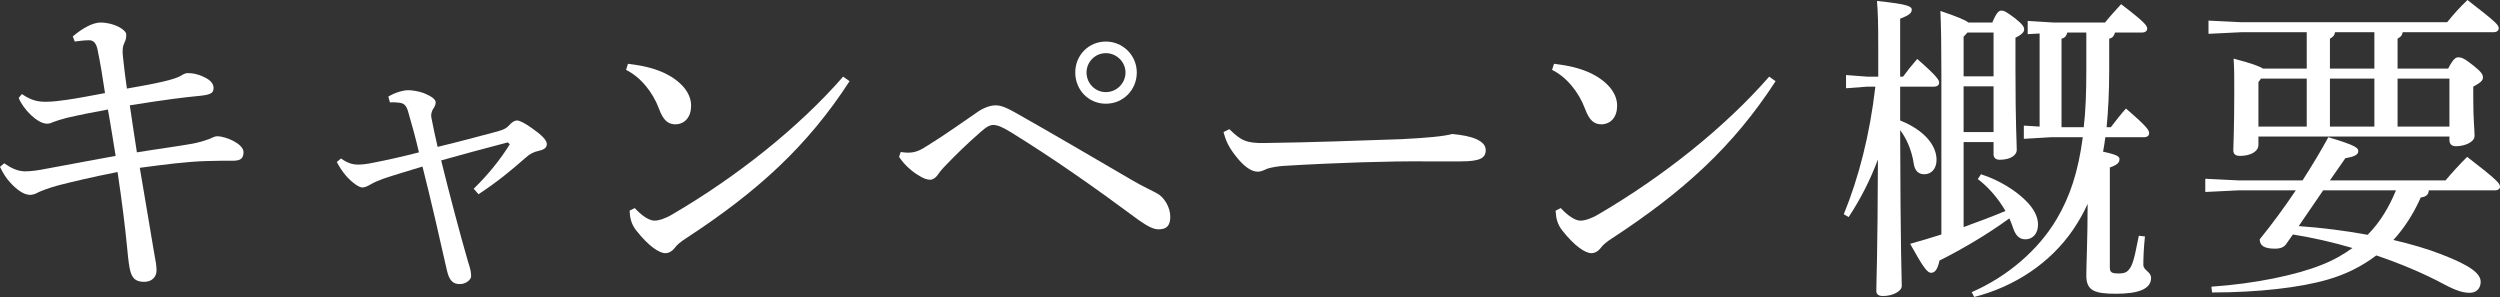
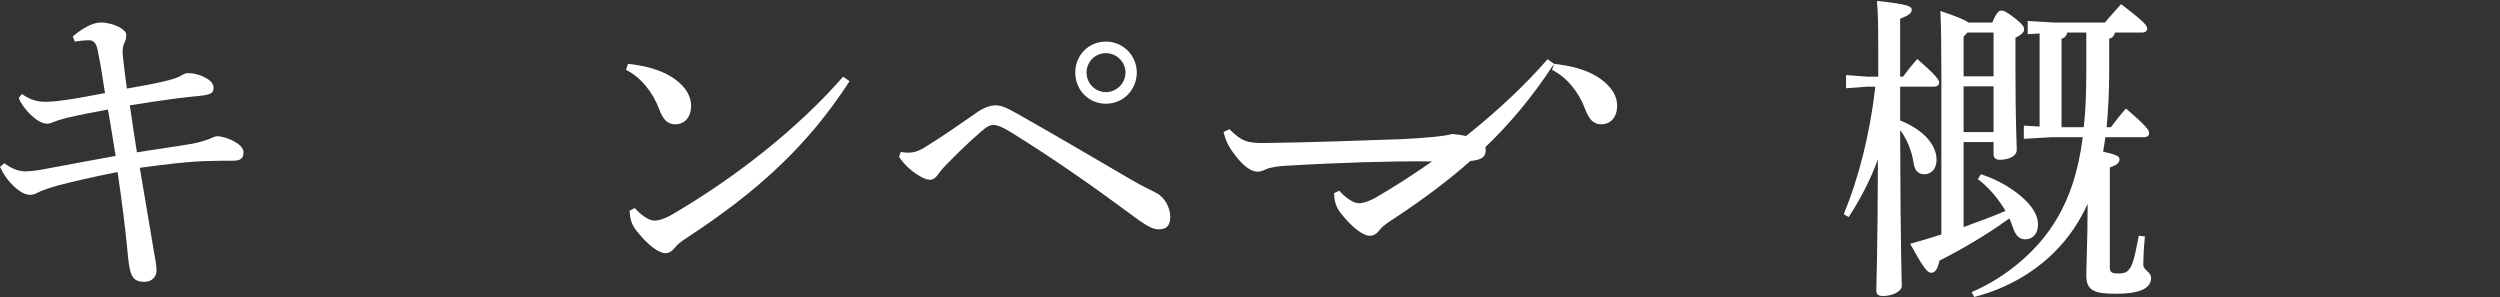
<svg xmlns="http://www.w3.org/2000/svg" id="_レイヤー_2" viewBox="0 0 232.85 27.66">
  <rect x="0" y="0" width="232.85" height="27.66" fill="#333333" stroke="none" />
  <defs>
    <style>.cls-1{fill:#fff;}</style>
  </defs>
  <g id="_レイヤー_2-2">
    <path class="cls-1" d="M6.78,3.39c.96-.81,1.89-1.29,2.58-1.29,1.29,0,2.4.69,2.4,1.11,0,.36-.06.54-.15.72-.18.36-.24.75-.15,1.44.12,1.17.21,1.77.36,2.88,2.82-.48,4.41-.84,4.98-1.17.18-.09.39-.27.69-.27.39,0,.9.06,1.5.36.66.3.9.66.9,1.02,0,.54-.33.66-1.71.78-.93.09-2.73.3-6.09.84.24,1.59.42,2.88.66,4.38,1.62-.27,3.87-.57,5.19-.81.6-.12,1.02-.24,1.59-.45.21-.09.48-.24.69-.24.84,0,2.46.72,2.46,1.47,0,.54-.21.81-.96.81s-1.62,0-2.49.03c-1.95.06-3.93.33-6.21.63.54,3.24,1.02,5.97,1.29,7.65.21,1.11.27,1.5.27,1.92,0,.6-.45,1.05-1.14,1.05-1.02,0-1.23-.57-1.38-1.35-.09-.48-.18-1.38-.24-2.04-.18-1.83-.45-4.02-.87-6.84-2.28.45-4.44.96-5.58,1.26-.84.24-1.41.45-1.8.63-.24.15-.54.24-.78.24-.6,0-1.29-.54-1.86-1.17-.33-.36-.63-.81-.93-1.44l.39-.33c.66.45,1.2.72,1.89.75.63,0,1.26-.09,2.01-.24,2.13-.39,4.32-.81,6.48-1.2-.24-1.44-.48-3.03-.72-4.32-1.29.24-2.55.48-3.84.78-.54.15-.96.27-1.26.39-.18.09-.36.15-.57.15-.9,0-2.22-1.35-2.64-2.4l.3-.36c.9.63,1.56.72,2.22.72s1.29-.09,1.95-.18c1.05-.15,2.13-.36,3.57-.63-.24-1.59-.42-2.7-.69-4.02-.12-.63-.39-.9-.78-.9-.42,0-.9.06-1.35.12l-.18-.48Z" />
-     <path class="cls-1" d="M31.76,14.76c.63.45,1.11.57,1.59.57.42,0,.87-.06,1.44-.18,1.23-.24,2.61-.54,4.23-.96-.3-1.32-.69-2.7-1.02-3.84-.18-.57-.39-.72-.78-.78-.24-.03-.63-.06-.9-.03l-.15-.54c.66-.42,1.47-.6,1.86-.6.33,0,.96.09,1.44.27.72.3,1.11.57,1.11.87,0,.21-.12.45-.27.66-.09.18-.15.36-.15.57,0,.12.03.24.06.39.12.63.33,1.62.54,2.52,2.01-.48,3.87-.99,5.58-1.44.63-.18.84-.3,1.17-.66.18-.21.45-.36.63-.36.24,0,.69.21,1.41.72.9.63,1.38,1.11,1.38,1.47,0,.3-.18.51-.72.63-.54.12-.87.3-1.23.63-1.41,1.23-2.55,2.19-4.41,3.42l-.45-.51c1.35-1.32,2.49-2.73,3.36-4.14l-.18-.18c-2.28.6-4.41,1.17-6.21,1.68.75,3.06,1.77,6.9,2.49,9.39.27.81.3,1.08.3,1.41,0,.3-.48.72-1.05.72-.66,0-.99-.36-1.2-1.26-.63-2.79-1.5-6.63-2.28-9.69-1.47.45-2.79.84-3.66,1.14-.48.18-.84.33-1.2.54-.27.15-.48.27-.75.27s-.9-.39-1.53-1.11c-.3-.36-.57-.75-.84-1.26l.39-.33Z" />
    <path class="cls-1" d="M58.49,5.94c1.44.18,2.28.39,3.21.78,1.62.72,2.67,1.86,2.67,3.12,0,1.05-.57,1.71-1.44,1.74-.69,0-1.14-.33-1.56-1.47-.57-1.53-1.71-2.94-3.06-3.6l.18-.57ZM79.13,7.56c-3.93,6.06-8.58,10.29-15.24,14.64-.51.33-.84.6-1.08.93-.21.27-.51.45-.84.45-.57,0-1.56-.66-2.7-2.1-.48-.6-.6-1.2-.63-1.86l.48-.24c.6.66,1.32,1.17,1.83,1.17.39,0,.99-.18,1.65-.57,6.06-3.54,11.82-8.13,15.93-12.84l.6.42Z" />
    <path class="cls-1" d="M83.89,14.16c.24.03.48.06.69.06.66,0,1.14-.21,1.86-.69,1.47-.9,3.15-2.1,4.68-3.15.69-.45,1.26-.57,1.62-.57.33,0,.78.09,1.74.63,3.78,2.13,7.44,4.29,11.1,6.42.93.54,1.74.9,2.22,1.17.6.33,1.2,1.23,1.2,2.16,0,.81-.33,1.17-1.08,1.17-.51,0-1.05-.3-1.83-.84-4.38-3.24-7.89-5.7-11.91-8.19-.87-.54-1.32-.69-1.65-.69-.3,0-.6.12-1.17.63-1.38,1.2-2.49,2.31-3.18,3.03-.42.42-.66.72-.84.99-.21.3-.48.45-.69.45-.27,0-.63-.09-1.17-.45-.72-.45-1.32-1.05-1.74-1.68l.15-.45ZM105.88,6.75c0,1.62-1.26,2.91-2.88,2.91s-2.85-1.29-2.85-2.91,1.26-2.88,2.85-2.88,2.88,1.29,2.88,2.88ZM101.2,6.75c0,1.02.81,1.83,1.8,1.83s1.83-.81,1.83-1.83c0-.96-.81-1.8-1.83-1.8s-1.8.84-1.8,1.8Z" />
    <path class="cls-1" d="M114.5,12.03c1.11,1.08,1.59,1.32,3.33,1.29,4.47-.06,8.34-.21,12.75-.36,2.37-.12,3.93-.27,4.68-.48.96.09,1.71.24,2.25.48.51.24.87.54.87,1.02,0,.75-.54,1.05-2.34,1.05h-3.27c-3.24-.03-8.31.12-13.2.42-.54.03-1.17.15-1.47.24-.27.09-.57.3-.96.3-.54,0-1.26-.42-2.1-1.53-.63-.81-.9-1.44-1.08-2.16l.54-.27Z" />
-     <path class="cls-1" d="M144.74,5.94c1.44.18,2.28.39,3.21.78,1.62.72,2.67,1.86,2.67,3.12,0,1.05-.57,1.71-1.44,1.74-.69,0-1.14-.33-1.56-1.47-.57-1.53-1.71-2.94-3.06-3.6l.18-.57ZM165.38,7.56c-3.93,6.06-8.58,10.29-15.24,14.64-.51.33-.84.6-1.08.93-.21.27-.51.45-.84.45-.57,0-1.56-.66-2.7-2.1-.48-.6-.6-1.2-.63-1.86l.48-.24c.6.66,1.32,1.17,1.83,1.17.39,0,.99-.18,1.65-.57,6.06-3.54,11.82-8.13,15.93-12.84l.6.42Z" />
+     <path class="cls-1" d="M144.74,5.94c1.44.18,2.28.39,3.21.78,1.62.72,2.67,1.86,2.67,3.12,0,1.05-.57,1.71-1.44,1.74-.69,0-1.14-.33-1.56-1.47-.57-1.53-1.71-2.94-3.06-3.6l.18-.57Zc-3.93,6.06-8.58,10.29-15.24,14.64-.51.33-.84.6-1.08.93-.21.27-.51.45-.84.45-.57,0-1.56-.66-2.7-2.1-.48-.6-.6-1.2-.63-1.86l.48-.24c.6.66,1.32,1.17,1.83,1.17.39,0,.99-.18,1.65-.57,6.06-3.54,11.82-8.13,15.93-12.84l.6.42Z" />
    <path class="cls-1" d="M176.98,11.22c2.4.96,3.39,2.43,3.39,3.66,0,.84-.48,1.35-1.14,1.35-.57,0-.9-.36-.99-1.02-.18-1.2-.66-2.31-1.26-3.09.03,11.64.15,13.77.15,14.52,0,.48-.84.93-1.74.93-.42,0-.63-.15-.63-.48,0-.93.12-3,.15-12.24-.75,2.01-1.68,3.78-2.73,5.37l-.45-.27c1.38-3.36,2.43-7.41,2.94-11.88h-.75l-1.98.15v-1.23l1.98.15h1.02v-2.61c0-2.4-.03-3.42-.12-4.44,2.91.3,3.24.51,3.24.81s-.21.51-1.08.84v5.4h.27c.42-.57.75-.99,1.32-1.65,1.92,1.68,2.04,1.98,2.04,2.22,0,.21-.18.36-.48.36h-3.15v3.15ZM185.56,2.1c.42-.99.63-1.11.84-1.11.27,0,.45.09,1.29.72.75.6.84.81.84,1.05,0,.21-.24.48-.81.75v3c0,5.16.12,6.75.12,7.44,0,.54-.63.93-1.59.93-.36,0-.57-.18-.57-.51v-1.14h-2.79v7.92c1.32-.48,2.61-.96,3.9-1.5-.69-1.2-1.65-2.28-2.58-2.97l.3-.45c1.68.54,3.21,1.5,4.14,2.43.81.78,1.17,1.56,1.17,2.25,0,.87-.51,1.38-1.17,1.38-.51,0-.9-.27-1.17-1.11-.09-.27-.21-.57-.33-.84-2.1,1.53-4.47,2.91-6.51,3.93-.15.75-.39,1.14-.78,1.14-.33,0-.69-.42-1.95-2.7.99-.27,1.95-.57,2.91-.87V6.81c0-2.76-.03-4.26-.09-5.79,1.59.54,2.31.84,2.61,1.08h2.22ZM183.25,3.03l-.36.39v3.69h2.79V3.03h-2.43ZM182.89,8.04v4.26h2.79v-4.26h-2.79ZM188.86,3.18v-1.23l2.43.15h4.77c.51-.63.93-1.08,1.5-1.71,2.25,1.71,2.43,2.01,2.43,2.28,0,.21-.18.36-.48.36h-2.52c-.09.33-.24.51-.54.57v3c0,1.95-.09,3.69-.24,5.25h.39c.51-.66.9-1.17,1.41-1.74,2.07,1.77,2.16,2.04,2.16,2.31,0,.21-.18.36-.48.36h-3.6c-.06.45-.12.9-.21,1.35,1.29.27,1.53.45,1.53.69,0,.33-.21.54-.9.78v9.33c0,.45.21.54.81.54.66,0,.87-.15,1.17-.66.33-.69.48-1.74.72-2.85l.57.06c-.12,1.11-.15,2.1-.15,2.64s.72.63.72,1.23c0,1.05-1.23,1.47-3.27,1.47s-2.76-.3-2.76-1.71c0-1.02.12-3.48.12-6.39v-.27c-.39.87-.84,1.65-1.35,2.4-2.13,3.12-5.46,5.31-9.21,6.27l-.24-.45c3.27-1.41,6.21-3.9,7.92-6.81,1.23-2.07,2.01-4.41,2.43-7.62h-2.94l-2.55.15v-1.23l1.47.09V3.12l-1.11.06ZM192.55,3.03c-.09.33-.24.51-.54.57v8.25h2.07c.18-1.53.24-3.27.24-5.25v-3.57h-1.77Z" />
-     <path class="cls-1" d="M212.99,22.65c-.24.39-.6.51-1.11.51-.96,0-1.41-.27-1.41-.87,1.17-1.44,2.31-3,3.36-4.56h-5.37l-3.06.15v-1.23l3.06.15h6c.9-1.41,1.74-2.79,2.4-4.02,2.64.78,2.79,1.02,2.79,1.29s-.21.51-1.2.66l-1.44,2.07h10.77c.6-.72,1.29-1.47,2.01-2.19,2.85,2.19,3.06,2.49,3.06,2.79,0,.18-.18.33-.48.33h-6.15c-.03.39-.24.6-.75.66-.69,1.56-1.56,2.88-2.55,3.96,1.65.39,3.21.84,4.5,1.35,2.73,1.05,3.63,1.8,3.63,2.55,0,.57-.36,1.02-1.02,1.02-.57,0-1.17-.15-2.31-.75-1.95-1.05-4.17-1.98-6.39-2.73-1.35,1.02-2.85,1.77-4.53,2.25-2.55.75-6.51,1.2-10.77,1.2l-.06-.54c4.02-.27,7.92-1.08,10.29-2.04,1.08-.42,2.01-.96,2.85-1.56-1.83-.54-3.69-.96-5.55-1.26l-.57.81ZM214.85,6.39v-3.39h-6.09l-3.06.15v-1.23l3.06.15h19.17c.6-.75,1.17-1.38,1.89-2.07,2.79,2.16,2.91,2.34,2.91,2.64,0,.21-.18.36-.48.36h-8.46c-.06.33-.21.45-.48.6v2.79h4.71c.45-.87.69-1.05.93-1.05.33,0,.57.09,1.44.78.75.6.87.84.87,1.08,0,.3-.18.48-.9.87v1.17c0,1.95.12,2.73.12,3.42,0,.57-.9.96-1.74.96-.39,0-.6-.21-.6-.57v-.33h-17.79v.78c0,.6-.72,1.02-1.71,1.02-.45,0-.63-.18-.63-.54,0-.51.09-1.8.09-5.55,0-1.29,0-1.98-.06-2.97,1.71.45,2.43.72,2.73.93h4.08ZM210.59,7.32l-.24.33v4.14h4.5v-4.47h-4.26ZM214.1,21.06c2.16.15,4.29.42,6.42.81,1.17-1.17,2.01-2.61,2.64-4.14h-6.78l-2.28,3.33ZM221.15,6.39v-3.39h-3.66c-.06.33-.21.45-.48.6v2.79h4.14ZM217.01,7.32v4.47h4.14v-4.47h-4.14ZM223.31,7.32v4.47h4.83v-4.47h-4.83Z" />
  </g>
</svg>